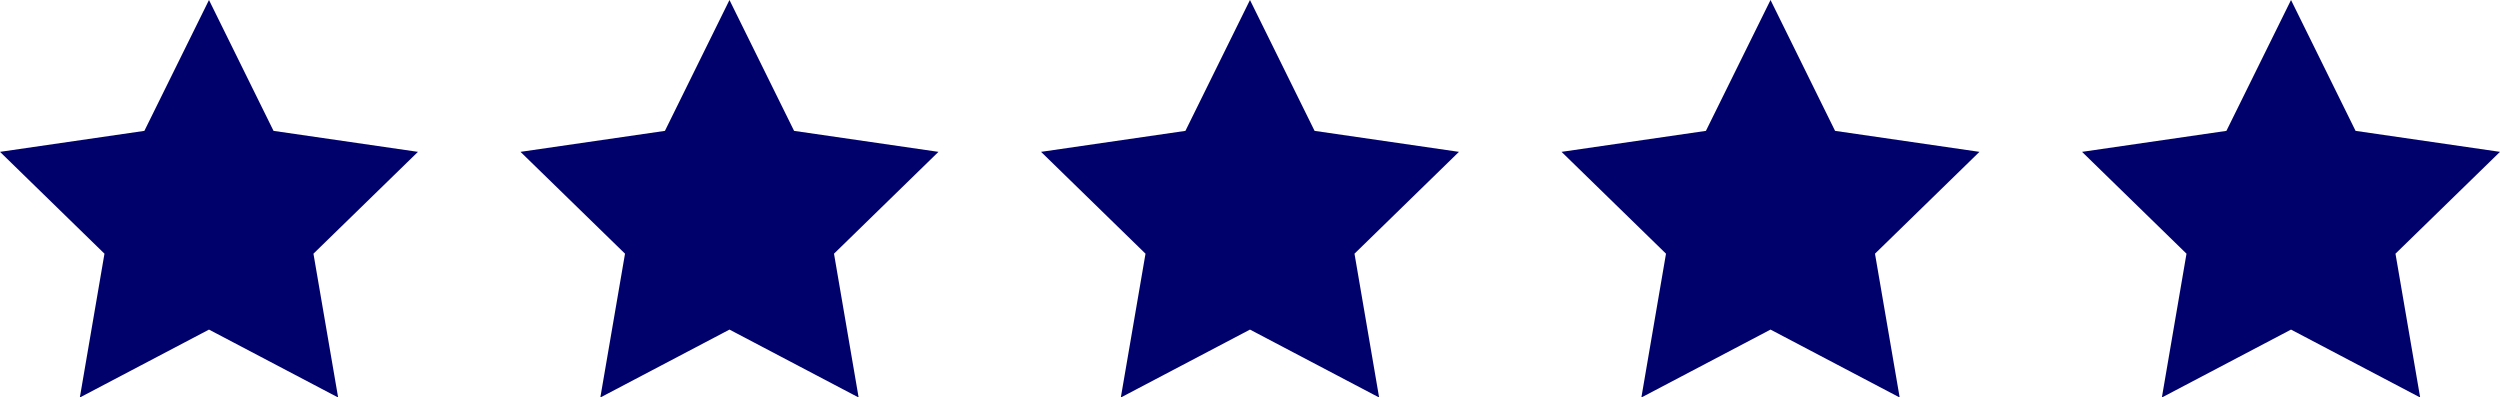
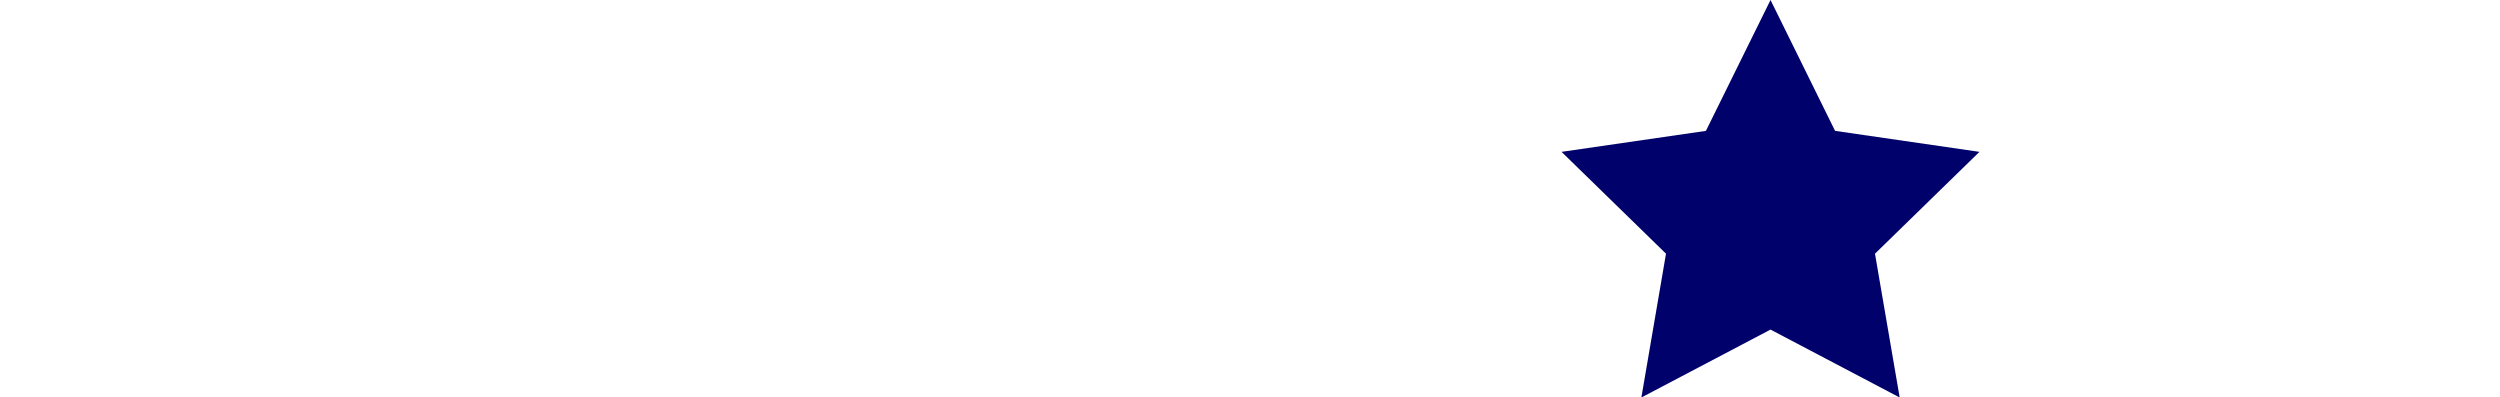
<svg xmlns="http://www.w3.org/2000/svg" id="Layer_2" viewBox="0 0 438.43 69.71">
  <defs>
    <style>.cls-1{fill:#01016b;}</style>
  </defs>
  <g id="Layer_1-2">
    <g>
-       <polygon class="cls-1" points="36.65 0 47.97 22.95 73.3 26.63 54.97 44.49 59.3 69.71 36.65 57.8 14 69.71 18.32 44.49 0 26.63 25.32 22.95 36.65 0" />
-       <polygon class="cls-1" points="127.93 0 139.26 22.95 164.58 26.63 146.26 44.49 150.58 69.71 127.93 57.8 105.28 69.71 109.61 44.49 91.28 26.63 116.61 22.95 127.93 0" />
-       <polygon class="cls-1" points="219.21 0 230.54 22.95 255.86 26.63 237.54 44.49 241.86 69.71 219.21 57.8 196.56 69.71 200.89 44.49 182.57 26.63 207.89 22.95 219.21 0" />
      <polygon class="cls-1" points="310.5 0 321.82 22.95 347.14 26.63 328.82 44.49 333.15 69.71 310.5 57.8 287.85 69.71 292.17 44.49 273.85 26.63 299.17 22.95 310.5 0" />
-       <polygon class="cls-1" points="401.78 0 413.1 22.95 438.43 26.63 420.1 44.49 424.43 69.71 401.78 57.8 379.13 69.71 383.45 44.49 365.13 26.63 390.45 22.95 401.78 0" />
    </g>
  </g>
</svg>